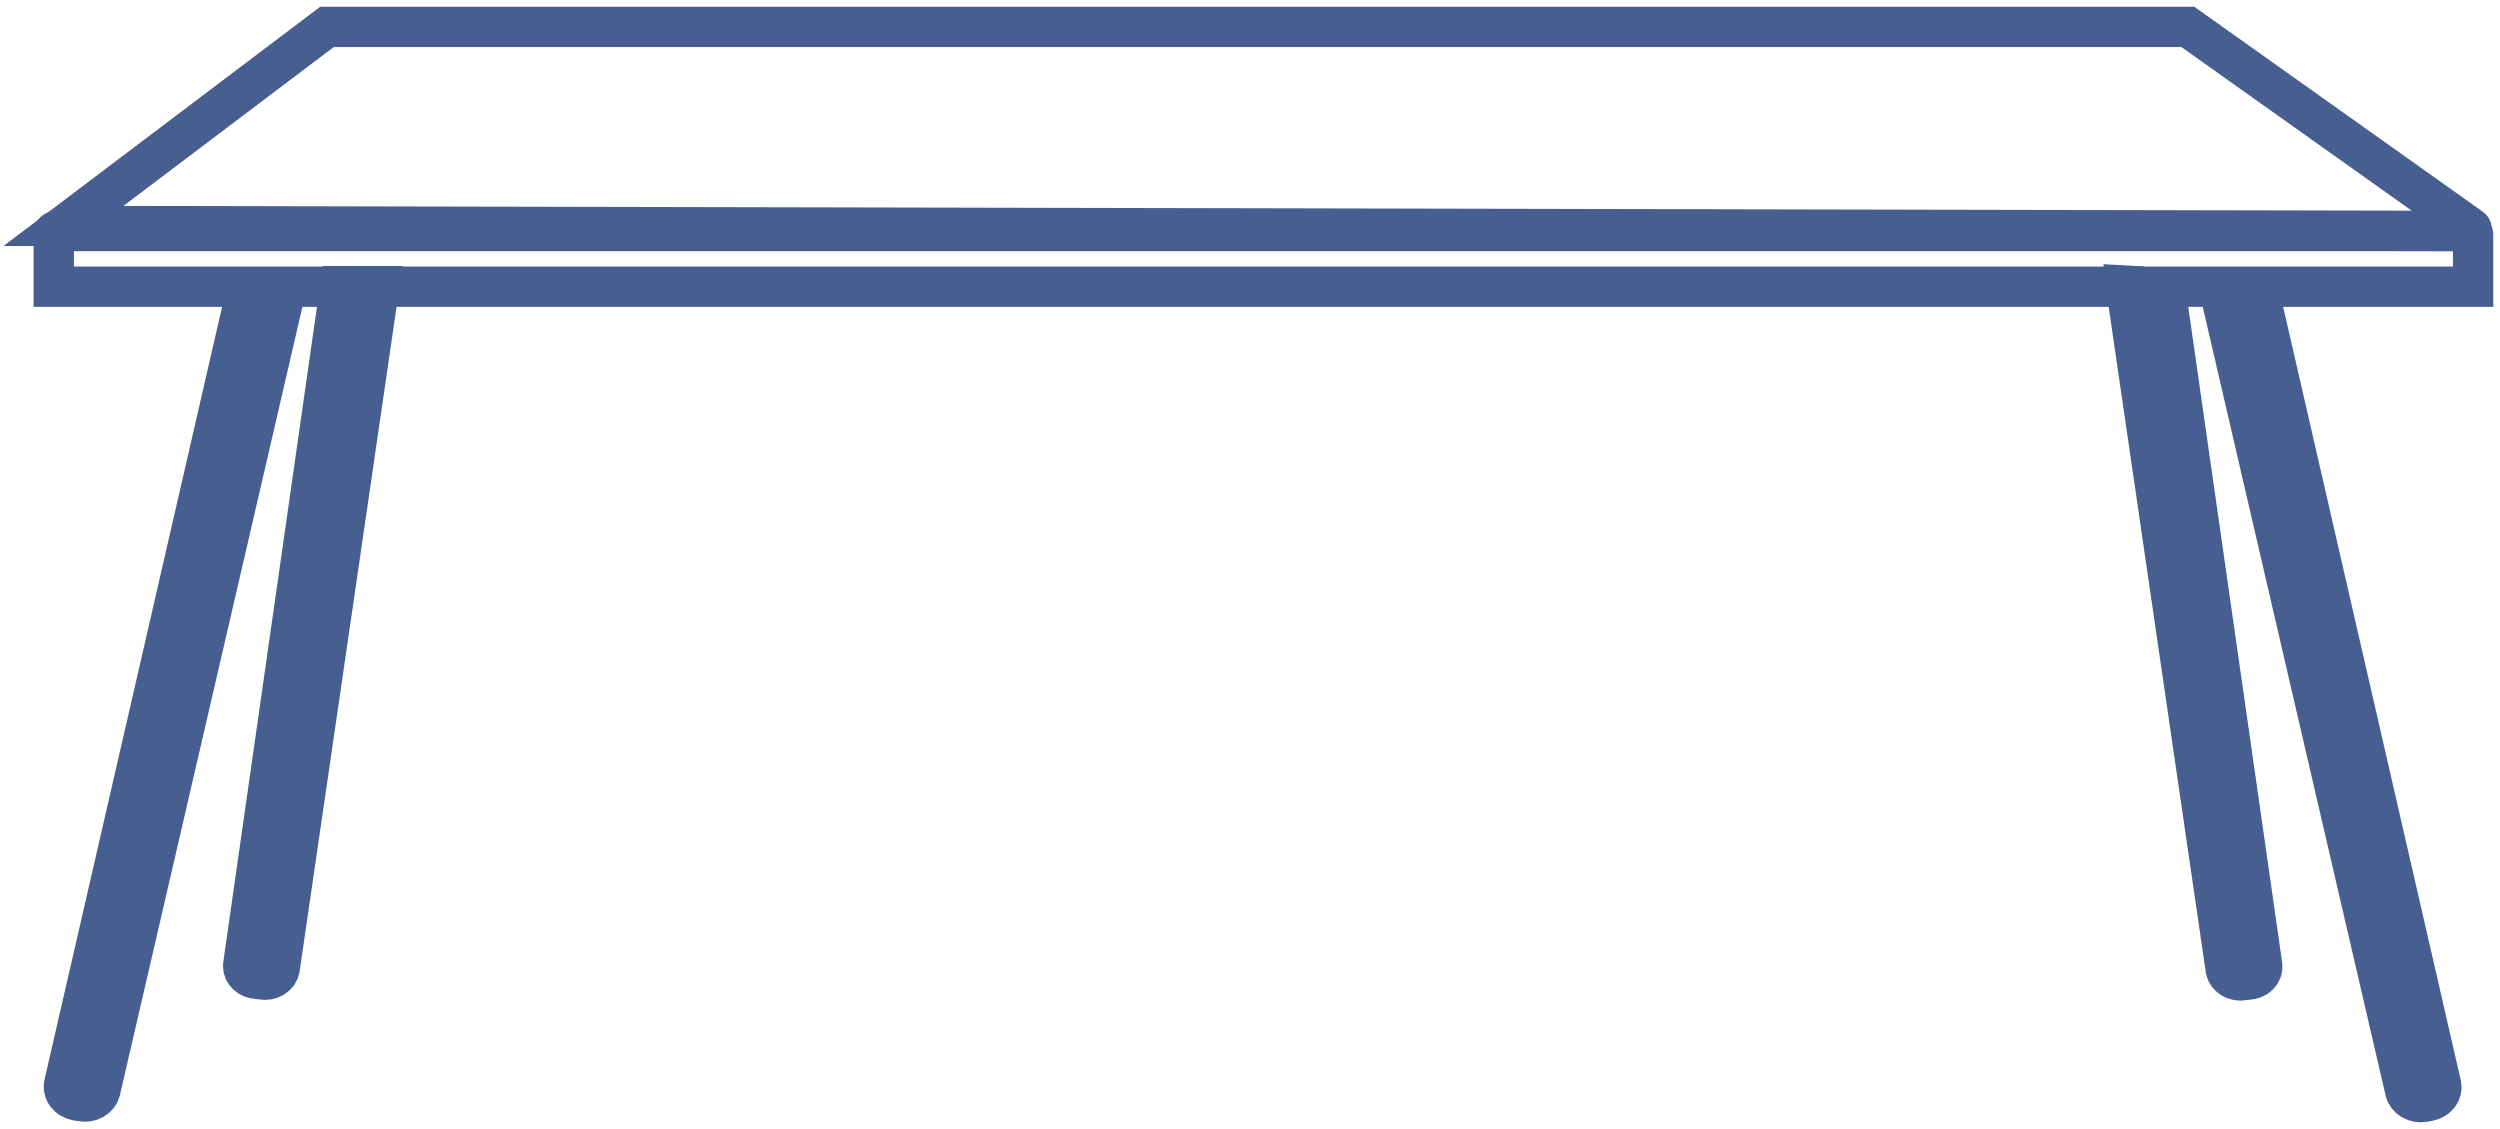
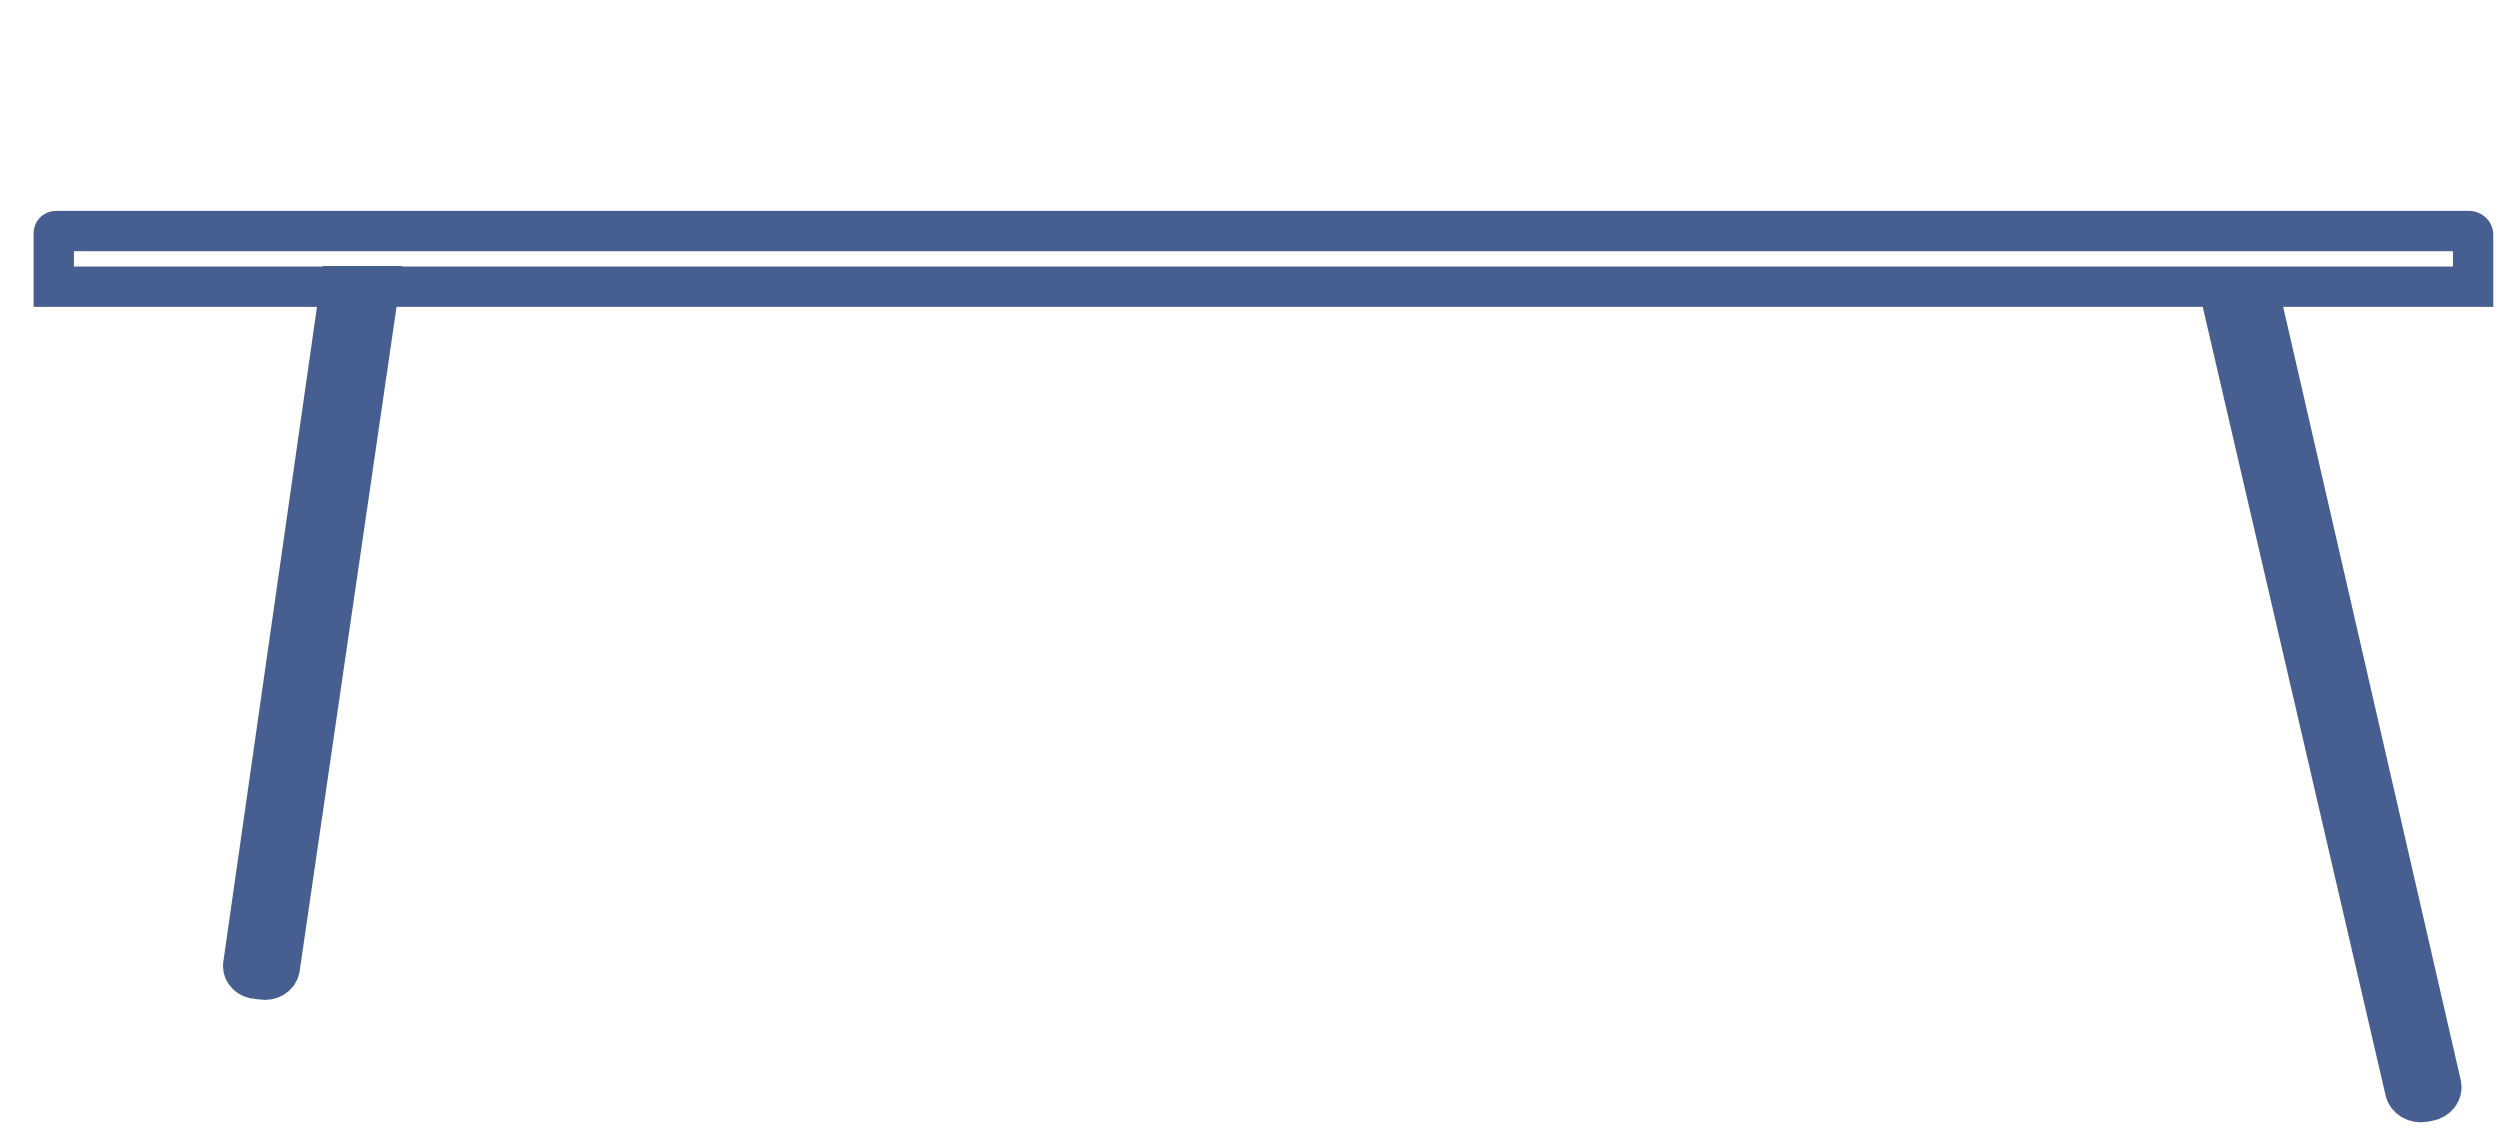
<svg xmlns="http://www.w3.org/2000/svg" width="93" height="42" viewBox="0 0 93 42" fill="none">
  <g opacity="0.9">
    <path d="M92 8.737V10.666H2V8.671C2 8.661 2.001 8.651 2.005 8.642C2.009 8.632 2.015 8.624 2.023 8.617C2.031 8.609 2.04 8.604 2.05 8.6C2.061 8.596 2.072 8.594 2.083 8.594H91.838C91.86 8.593 91.881 8.597 91.901 8.604C91.921 8.611 91.939 8.621 91.954 8.634C91.969 8.648 91.981 8.664 91.989 8.681C91.997 8.699 92.001 8.718 92 8.737V8.737Z" stroke="#334C84" stroke-width="1.5" stroke-miterlimit="10" />
-     <path d="M79.714 10.662H79.098L79.094 10.627L79.714 10.662Z" stroke="#334C84" stroke-width="1.5" stroke-miterlimit="10" />
    <path d="M90.353 40.956L90.165 40.99C90.012 41.017 89.854 40.988 89.724 40.912C89.595 40.835 89.505 40.716 89.475 40.581L82.578 10.839L84.038 10.866L90.812 40.362C90.837 40.494 90.803 40.629 90.717 40.74C90.632 40.85 90.501 40.928 90.353 40.956V40.956Z" stroke="#334C84" stroke-width="1.5" stroke-miterlimit="10" />
-     <path d="M83.635 36.441L83.447 36.464C83.376 36.477 83.302 36.477 83.231 36.464C83.16 36.451 83.093 36.426 83.032 36.39C82.972 36.354 82.921 36.308 82.881 36.255C82.841 36.201 82.814 36.141 82.8 36.078L79.094 10.685H79.714H80.54L84.155 35.92C84.161 35.985 84.153 36.05 84.13 36.112C84.107 36.174 84.07 36.231 84.022 36.279C83.973 36.328 83.913 36.368 83.847 36.395C83.78 36.423 83.708 36.439 83.635 36.441V36.441Z" stroke="#334C84" stroke-width="1.5" stroke-miterlimit="10" />
-     <path d="M2.848 40.937L3.036 40.967C3.186 40.996 3.342 40.972 3.471 40.9C3.601 40.827 3.692 40.713 3.727 40.581L10.623 10.797L9.164 10.839L2.39 40.319C2.374 40.386 2.373 40.456 2.387 40.523C2.402 40.59 2.431 40.655 2.474 40.712C2.516 40.769 2.571 40.819 2.636 40.857C2.7 40.896 2.772 40.923 2.848 40.937V40.937Z" stroke="#334C84" stroke-width="1.5" stroke-miterlimit="10" />
    <path d="M9.565 36.414L9.753 36.437C9.824 36.45 9.898 36.45 9.969 36.437C10.04 36.424 10.107 36.399 10.168 36.363C10.228 36.327 10.279 36.281 10.319 36.228C10.359 36.174 10.386 36.114 10.4 36.051L14.106 10.646H13.486H12.659L9.045 35.92C9.04 36.047 9.093 36.169 9.19 36.262C9.287 36.354 9.422 36.409 9.565 36.414V36.414Z" stroke="#334C84" stroke-width="1.5" stroke-miterlimit="10" />
-     <path d="M91.88 8.594L2.361 8.405L12.164 1H81.387L91.924 8.486C91.935 8.494 91.942 8.505 91.946 8.517C91.949 8.529 91.948 8.541 91.944 8.553C91.939 8.564 91.93 8.575 91.919 8.582C91.908 8.589 91.894 8.593 91.88 8.594V8.594Z" stroke="#334C84" stroke-width="1.5" stroke-miterlimit="10" />
  </g>
</svg>